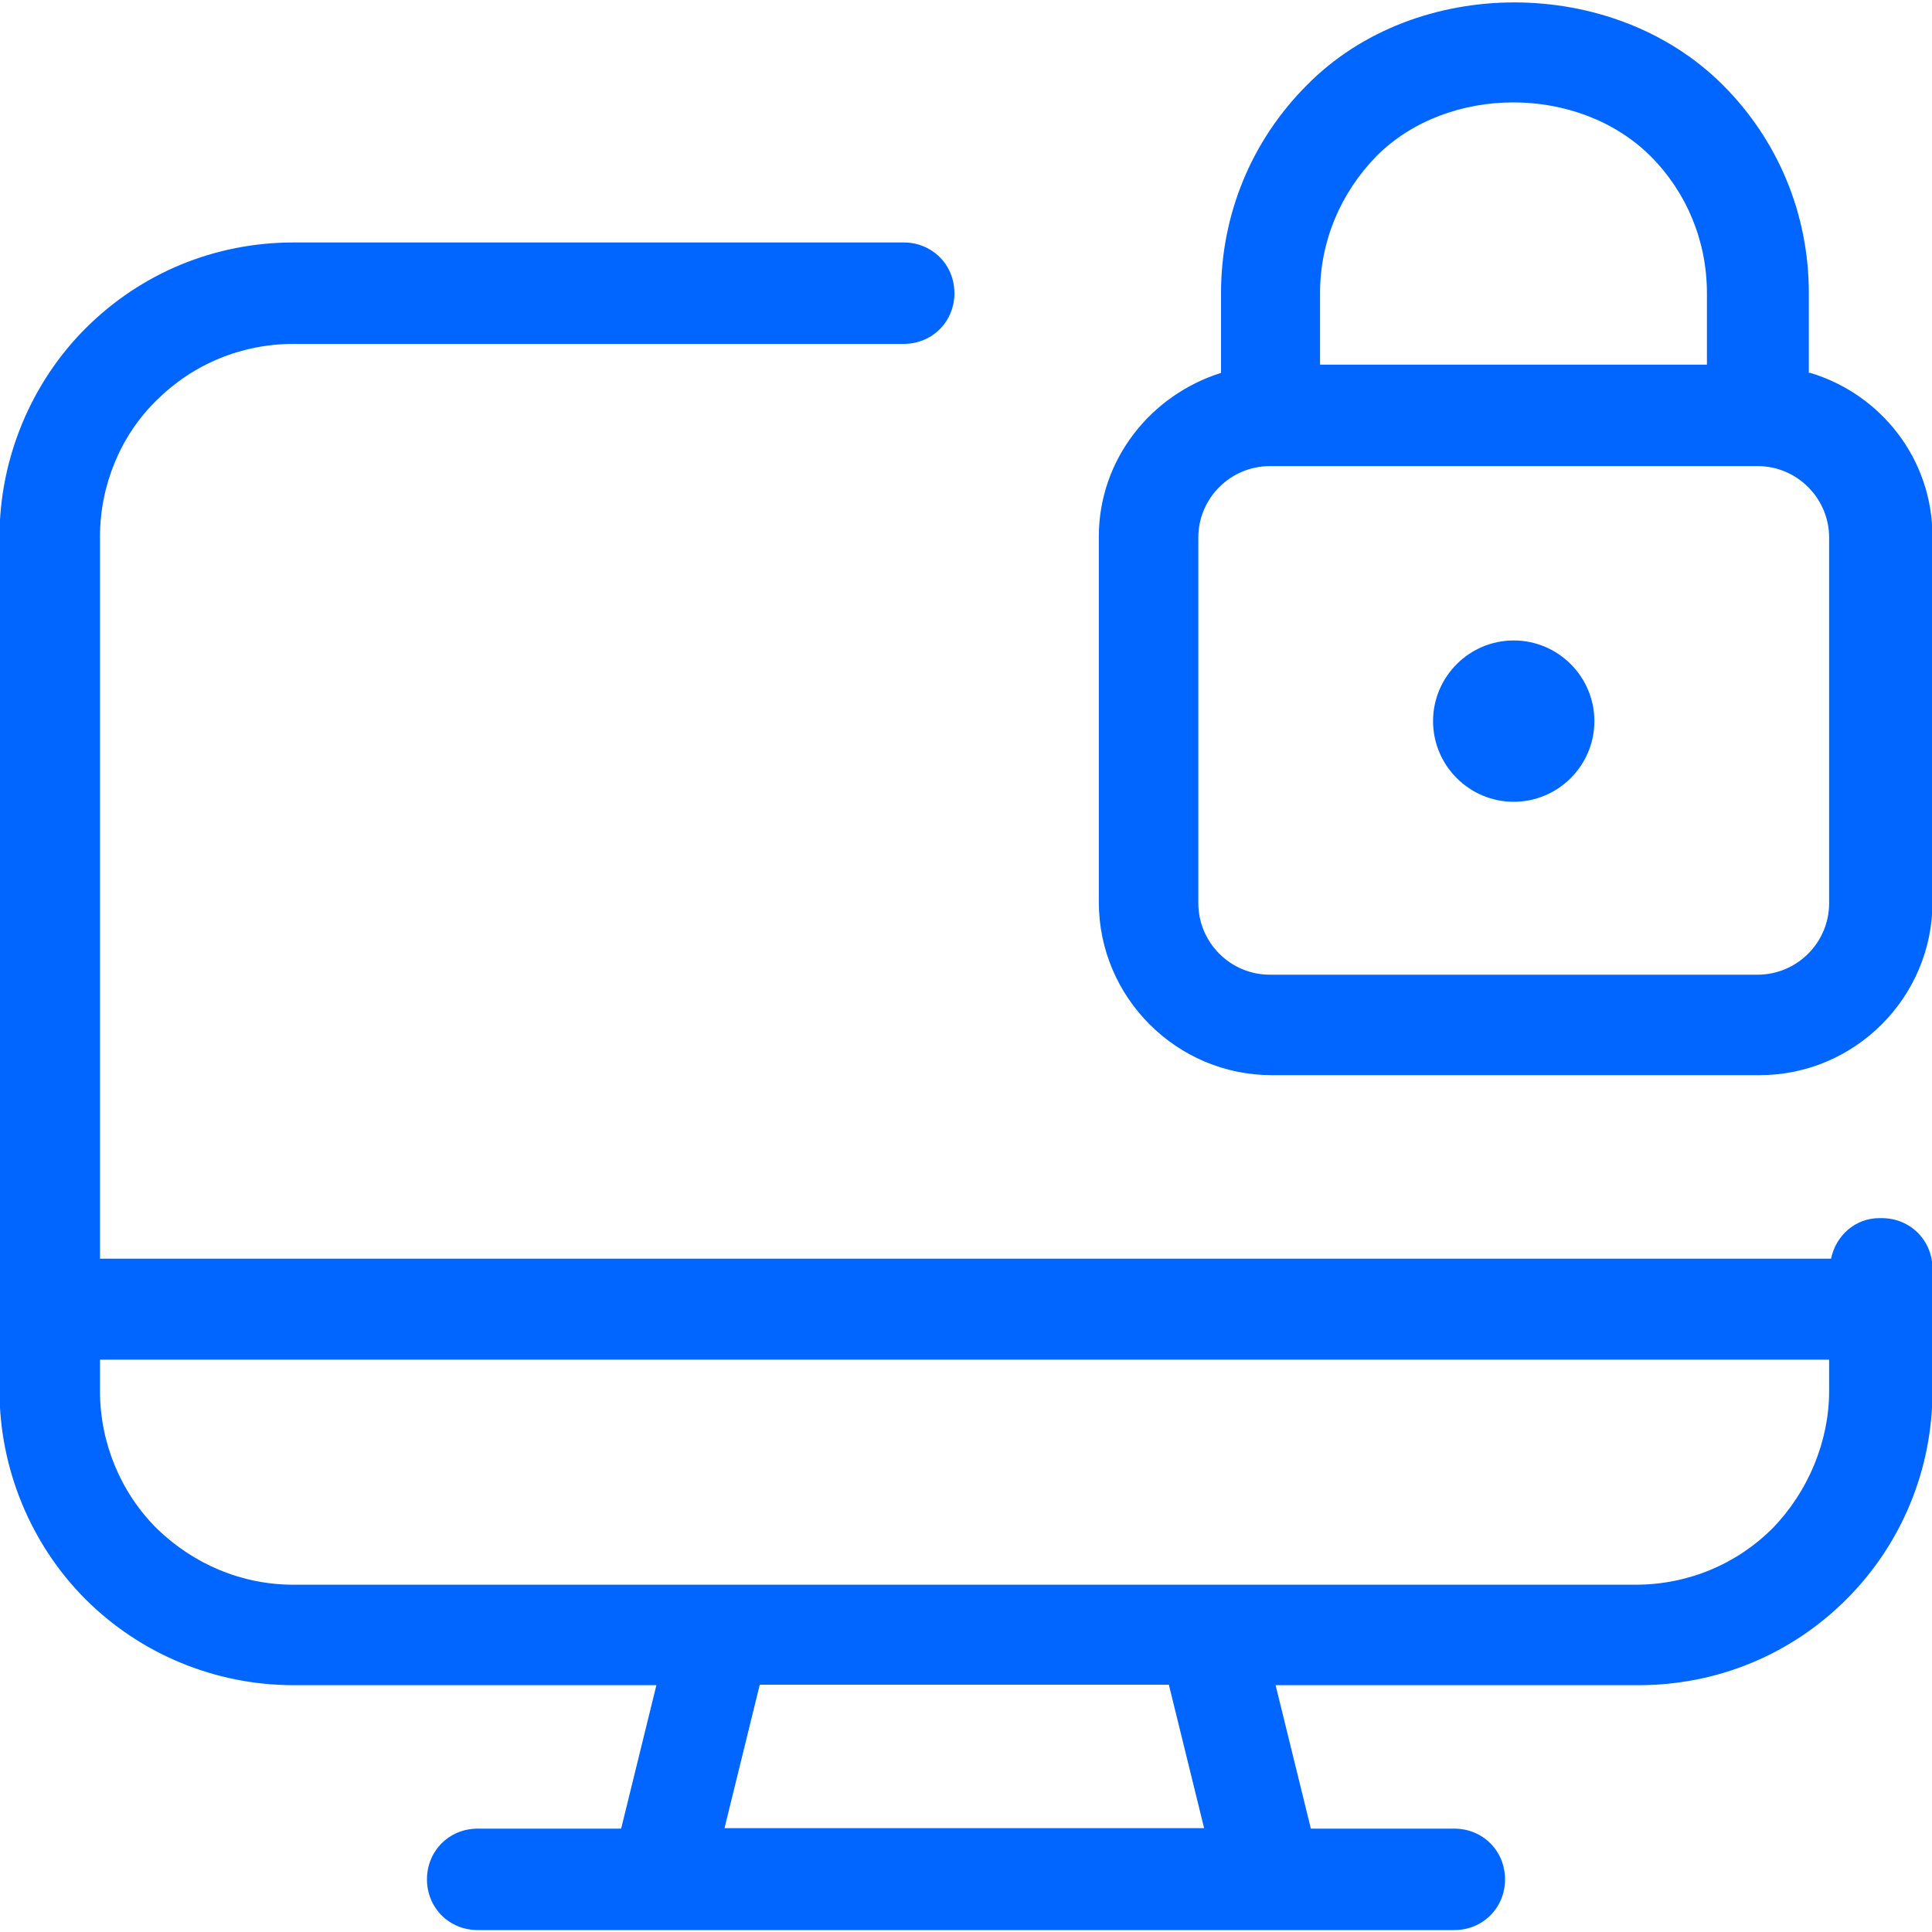
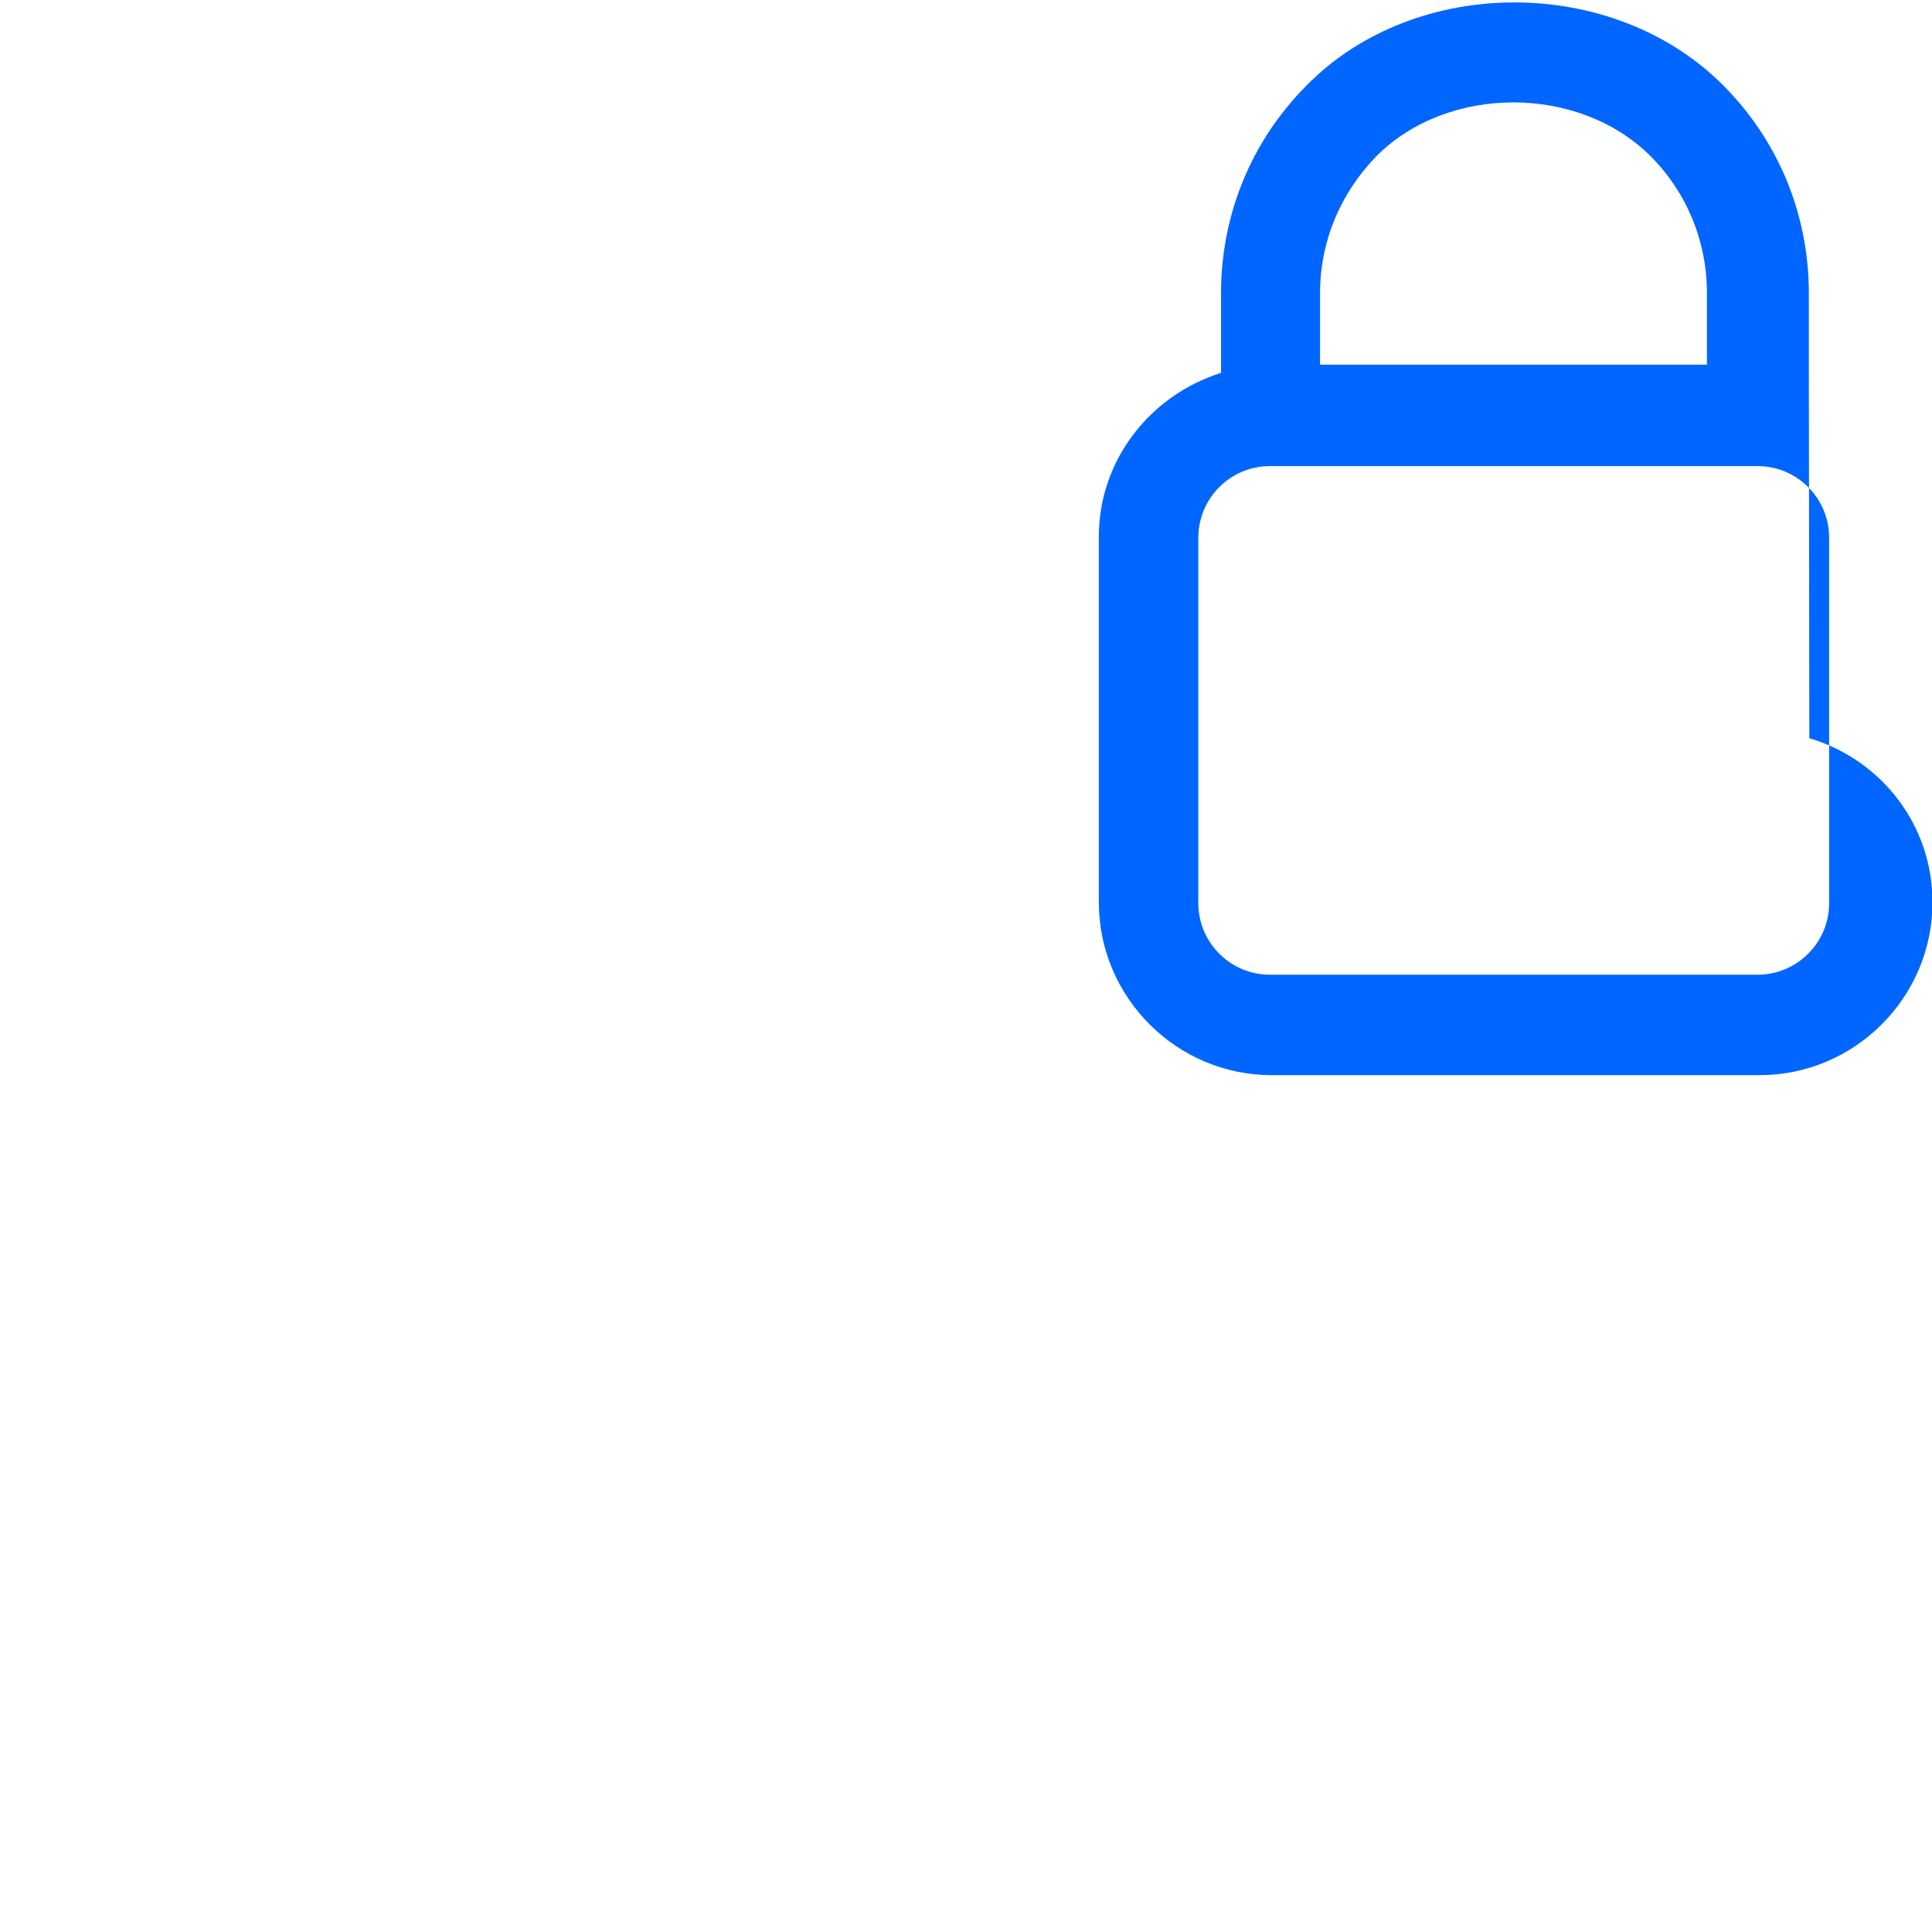
<svg xmlns="http://www.w3.org/2000/svg" id="Capa_1" data-name="Capa 1" viewBox="0 0 40 40">
  <defs>
    <style>
      .cls-1 {
        fill: #06f;
      }
    </style>
  </defs>
-   <path class="cls-1" d="M37.45,7.72v-1.65c0-1.63-.63-3.16-1.78-4.31-2.28-2.28-6.36-2.28-8.61,0-1.15,1.15-1.78,2.68-1.78,4.31v1.65c-1.46.46-2.53,1.8-2.53,3.39v7.57c0,1.97,1.61,3.58,3.58,3.58h10.1c1.97,0,3.58-1.61,3.58-3.58v-7.57c0-1.61-1.07-2.95-2.53-3.39h-.02ZM27.33,6.07c0-1.07.42-2.07,1.17-2.84,1.48-1.48,4.18-1.48,5.67,0,.75.75,1.17,1.76,1.17,2.84v1.48h-8.01v-1.48ZM37.87,18.7c0,.82-.67,1.48-1.48,1.48h-10.1c-.82,0-1.48-.67-1.48-1.48v-7.57c0-.82.67-1.48,1.48-1.48h10.1c.82,0,1.48.67,1.48,1.48v7.57Z" />
-   <path class="cls-1" d="M31.34,13.26c-.92,0-1.67.75-1.67,1.67s.75,1.67,1.67,1.67,1.67-.75,1.67-1.67-.75-1.67-1.67-1.67Z" />
-   <path class="cls-1" d="M38.91,25.22c-.5,0-.9.36-1,.84H2.07v-14.95c0-1.05.42-2.09,1.17-2.82.75-.75,1.76-1.17,2.84-1.17h12.63c.59,0,1.05-.46,1.05-1.05s-.46-1.05-1.05-1.05H6.08c-1.63,0-3.16.63-4.31,1.78-1.13,1.13-1.78,2.7-1.78,4.31v17.69c0,1.61.65,3.18,1.78,4.31,1.13,1.13,2.68,1.78,4.31,1.78h7.51l-.73,2.97h-2.97c-.59,0-1.05.46-1.05,1.05s.46,1.05,1.05,1.05h20.22c.59,0,1.05-.46,1.05-1.05s-.46-1.05-1.05-1.05h-2.97l-.73-2.97h7.51c1.63,0,3.16-.63,4.31-1.78s1.78-2.7,1.78-4.31v-2.53c0-.59-.46-1.05-1.05-1.05h-.04ZM24.95,37.85h-9.95l.73-2.97h8.47l.73,2.97h.02ZM36.7,31.64c-.75.75-1.76,1.17-2.84,1.17H6.08c-1.07,0-2.07-.42-2.84-1.17-.75-.75-1.17-1.78-1.17-2.84v-.65h35.8v.65c0,1.05-.44,2.09-1.17,2.84Z" />
+   <path class="cls-1" d="M37.45,7.72v-1.65c0-1.63-.63-3.16-1.78-4.31-2.28-2.28-6.36-2.28-8.61,0-1.15,1.15-1.78,2.68-1.78,4.31v1.65c-1.46.46-2.53,1.8-2.53,3.39v7.57c0,1.97,1.61,3.58,3.58,3.58h10.1c1.97,0,3.58-1.61,3.58-3.58c0-1.61-1.07-2.95-2.53-3.39h-.02ZM27.33,6.07c0-1.07.42-2.07,1.17-2.84,1.48-1.48,4.18-1.48,5.67,0,.75.75,1.17,1.76,1.17,2.84v1.48h-8.01v-1.48ZM37.87,18.7c0,.82-.67,1.48-1.48,1.48h-10.1c-.82,0-1.48-.67-1.48-1.48v-7.57c0-.82.67-1.48,1.48-1.48h10.1c.82,0,1.48.67,1.48,1.48v7.57Z" />
</svg>